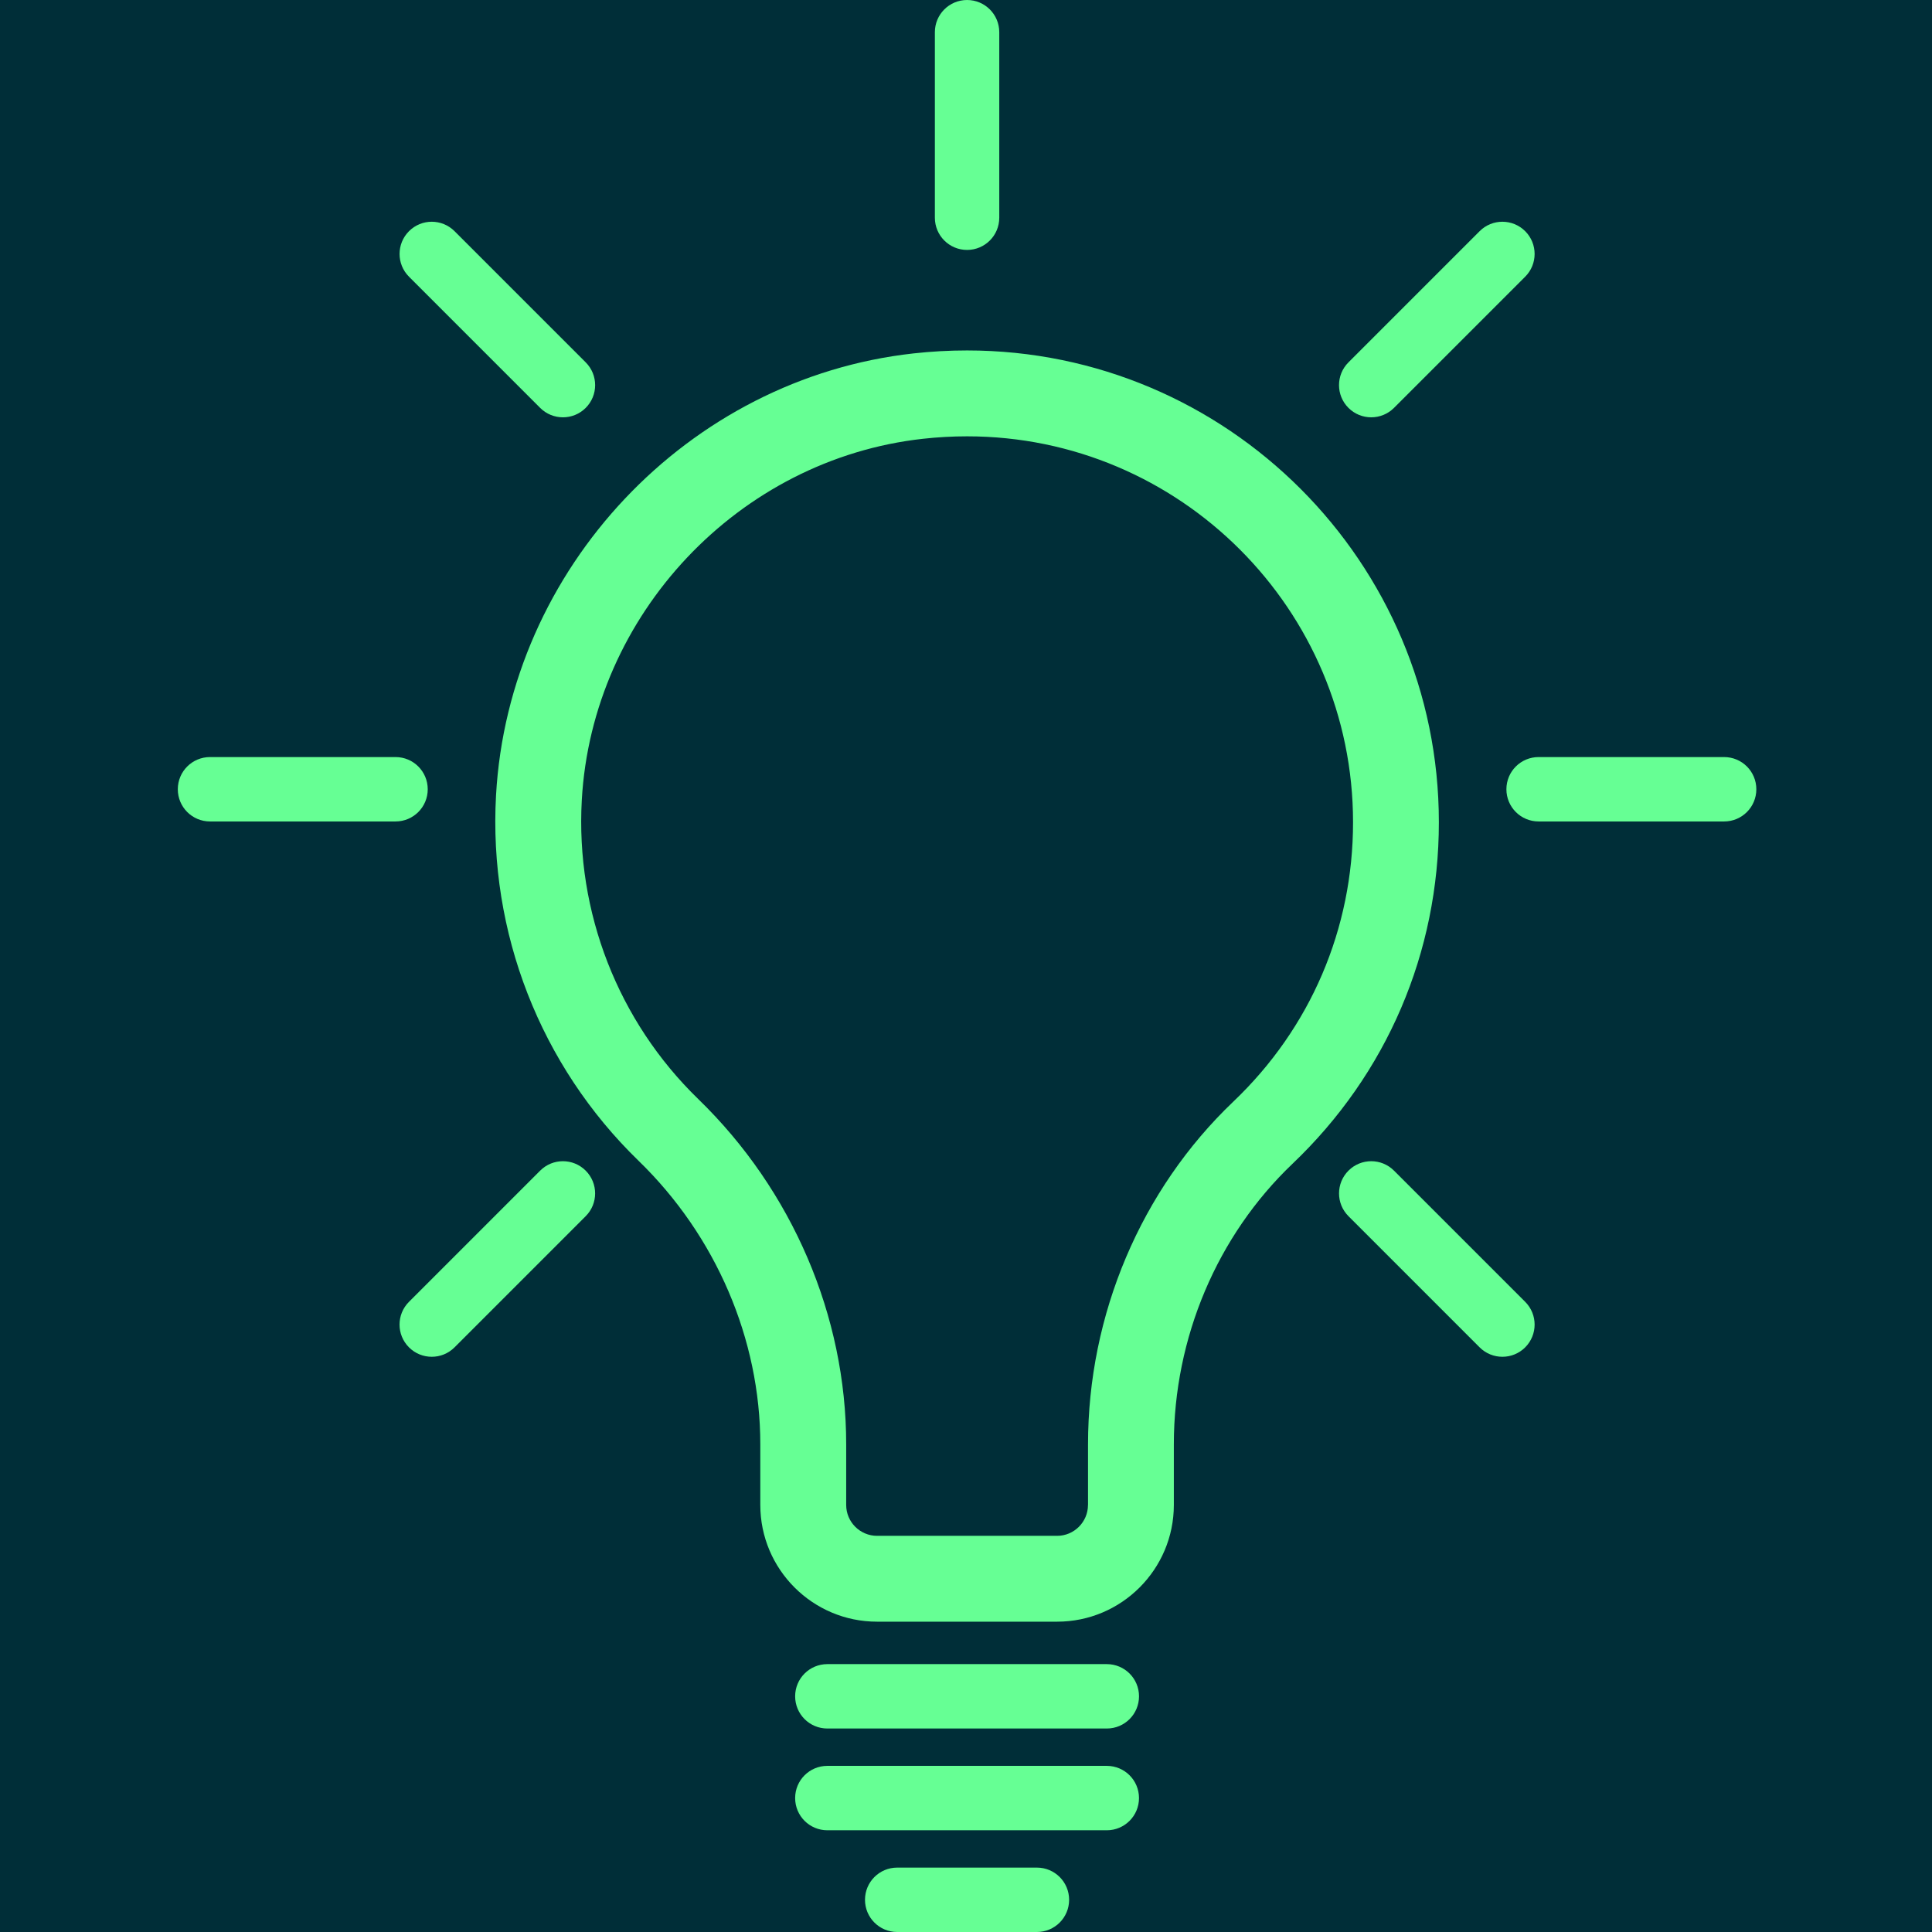
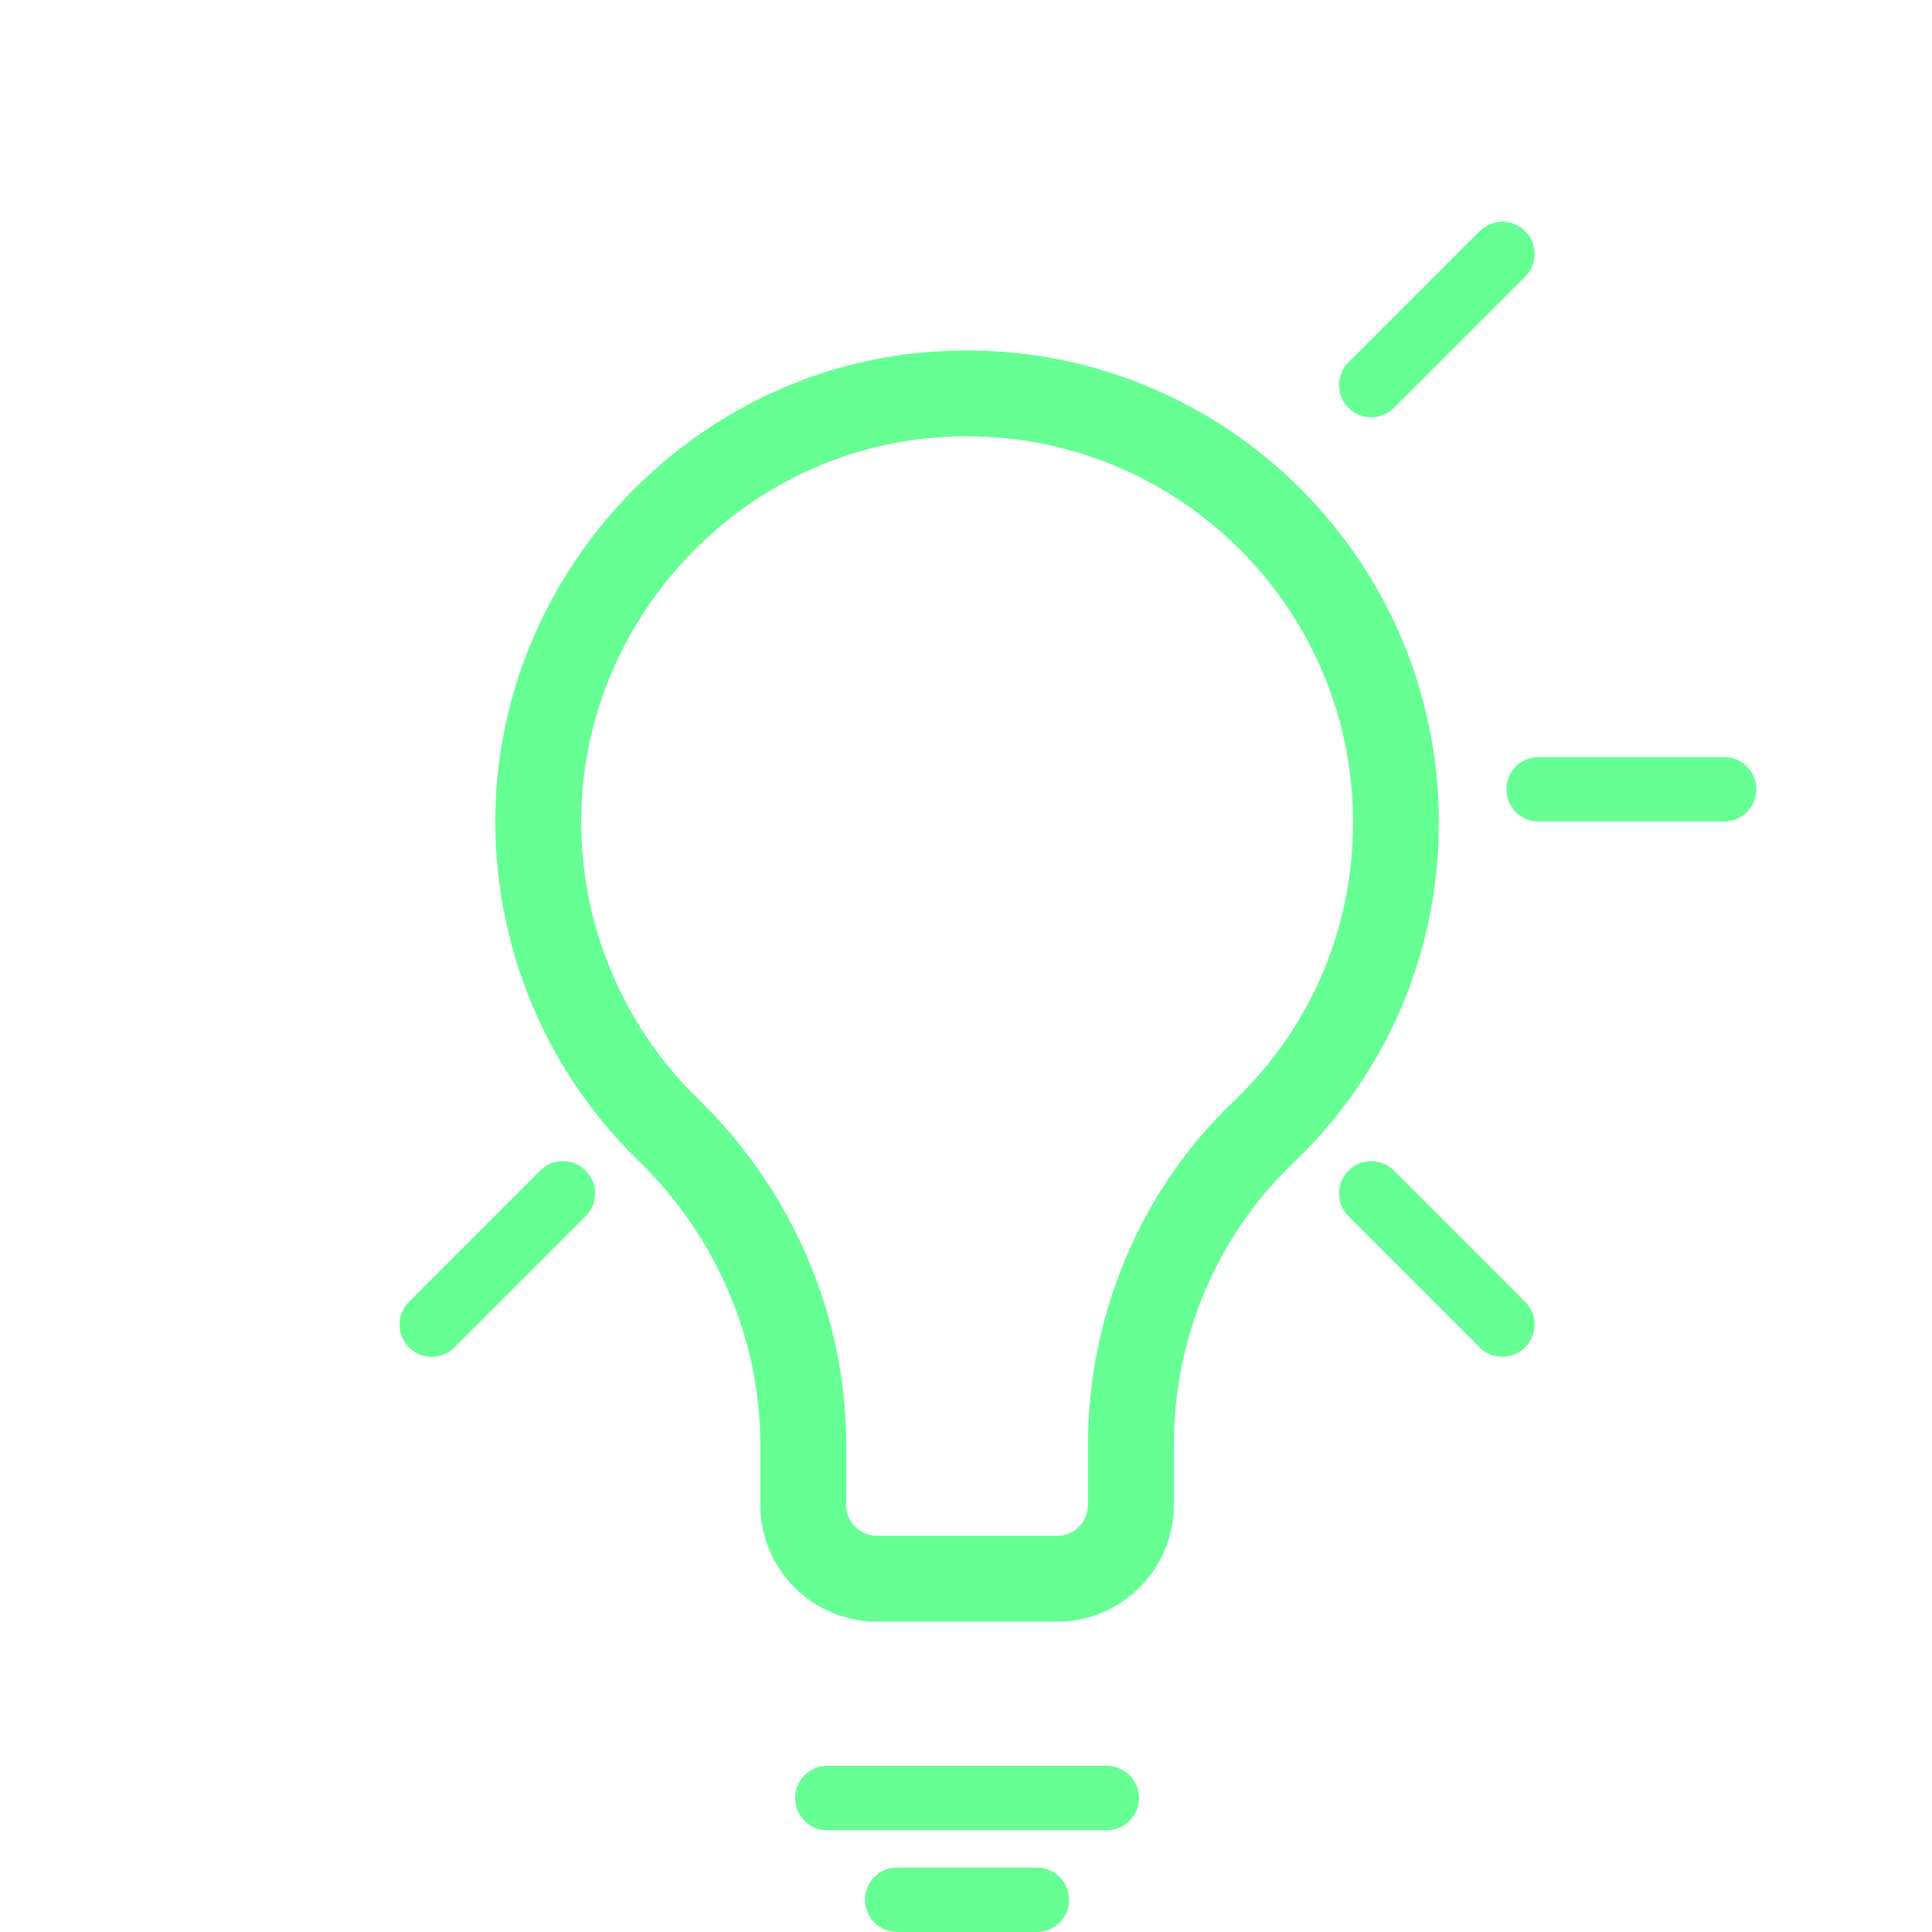
<svg xmlns="http://www.w3.org/2000/svg" width="1080" zoomAndPan="magnify" viewBox="0 0 810 810" height="1080" preserveAspectRatio="xMidYMid meet" version="1.0">
  <rect x="-81" width="972" fill="#ffffff" y="-81" height="972" fill-opacity="1" />
-   <rect x="-81" width="972" fill="#002e38" y="-81" height="972" fill-opacity="1" />
  <path fill="#66ff94" d="M 492.137 630.965 L 492.137 605.566 C 492.137 560.926 510.273 518.039 541.898 487.906 C 581.461 450.207 603.25 399.355 603.25 344.727 C 603.25 235.656 514.52 146.926 405.449 146.926 C 398.004 146.926 390.445 147.34 382.984 148.168 C 288.484 158.617 213.246 238.285 207.961 333.484 C 204.777 390.898 226.555 446.734 267.723 486.668 C 300.156 518.129 318.762 561.457 318.762 605.539 L 318.762 630.953 C 318.762 657.945 340.711 679.895 367.703 679.895 L 443.188 679.895 C 470.176 679.914 492.137 657.953 492.137 630.965 Z M 456.137 630.965 C 456.137 638.102 450.324 643.906 443.195 643.906 L 367.711 643.906 C 360.574 643.906 354.77 638.09 354.77 630.965 L 354.77 605.547 C 354.77 551.789 332.18 499.051 292.797 460.836 C 259.125 428.176 241.309 382.48 243.918 335.492 C 248.238 257.645 309.727 192.5 386.953 183.961 C 393.109 183.277 399.336 182.934 405.469 182.934 C 494.684 182.934 567.27 255.512 567.27 344.734 C 567.27 389.422 549.449 431.012 517.086 461.852 C 478.367 498.742 456.156 551.125 456.156 605.574 L 456.156 630.965 Z M 456.137 630.965 " fill-opacity="1" fill-rule="nonzero" />
-   <path fill="#66ff94" d="M 464.031 697.688 L 346.867 697.688 C 339.406 697.688 333.367 703.727 333.367 711.188 C 333.367 718.648 339.406 724.688 346.867 724.688 L 464.039 724.688 C 471.5 724.688 477.539 718.648 477.539 711.188 C 477.539 703.727 471.492 697.688 464.031 697.688 Z M 464.031 697.688 " fill-opacity="1" fill-rule="nonzero" />
  <path fill="#66ff94" d="M 477.531 753.848 C 477.531 746.387 471.492 740.348 464.031 740.348 L 346.867 740.348 C 339.406 740.348 333.367 746.387 333.367 753.848 C 333.367 761.309 339.406 767.348 346.867 767.348 L 464.039 767.348 C 471.492 767.348 477.531 761.301 477.531 753.848 Z M 477.531 753.848 " fill-opacity="1" fill-rule="nonzero" />
-   <path fill="#66ff94" d="M 88.047 344.402 L 165.832 344.402 C 173.293 344.402 179.332 338.363 179.332 330.902 C 179.332 323.441 173.293 317.402 165.832 317.402 L 88.047 317.402 C 80.586 317.402 74.547 323.441 74.547 330.902 C 74.547 338.363 80.586 344.402 88.047 344.402 Z M 88.047 344.402 " fill-opacity="1" fill-rule="nonzero" />
  <path fill="#66ff94" d="M 736.352 330.902 C 736.352 323.441 730.312 317.402 722.852 317.402 L 645.066 317.402 C 637.605 317.402 631.566 323.441 631.566 330.902 C 631.566 338.363 637.605 344.402 645.066 344.402 L 722.852 344.402 C 730.312 344.402 736.352 338.363 736.352 330.902 Z M 736.352 330.902 " fill-opacity="1" fill-rule="nonzero" />
-   <path fill="#66ff94" d="M 391.949 13.5 L 391.949 91.285 C 391.949 98.746 397.988 104.785 405.449 104.785 C 412.91 104.785 418.949 98.746 418.949 91.285 L 418.949 13.5 C 418.949 6.039 412.91 0 405.449 0 C 397.988 0 391.949 6.039 391.949 13.5 Z M 391.949 13.5 " fill-opacity="1" fill-rule="nonzero" />
  <path fill="#66ff94" d="M 620.344 96.922 L 565.344 151.922 C 560.07 157.184 560.07 165.742 565.344 171.008 C 567.98 173.645 571.438 174.961 574.891 174.961 C 578.348 174.961 581.805 173.645 584.441 171.008 L 639.441 116.012 C 644.715 110.746 644.715 102.188 639.441 96.922 C 634.156 91.648 625.617 91.648 620.344 96.922 Z M 620.344 96.922 " fill-opacity="1" fill-rule="nonzero" />
  <path fill="#66ff94" d="M 245.555 490.797 C 240.281 485.523 231.738 485.523 226.465 490.797 L 171.469 545.797 C 166.191 551.062 166.191 559.609 171.469 564.887 C 174.105 567.523 177.559 568.836 181.016 568.836 C 184.473 568.836 187.93 567.523 190.566 564.887 L 245.562 509.887 C 250.828 504.621 250.828 496.07 245.555 490.797 Z M 245.555 490.797 " fill-opacity="1" fill-rule="nonzero" />
-   <path fill="#66ff94" d="M 226.465 171.008 C 229.102 173.645 232.559 174.961 236.016 174.961 C 239.473 174.961 242.926 173.645 245.562 171.008 C 250.836 165.742 250.836 157.184 245.562 151.922 L 190.566 96.922 C 185.289 91.648 176.75 91.648 171.477 96.922 C 166.203 102.188 166.203 110.746 171.477 116.012 Z M 226.465 171.008 " fill-opacity="1" fill-rule="nonzero" />
  <path fill="#66ff94" d="M 620.344 564.887 C 622.98 567.523 626.434 568.836 629.891 568.836 C 633.348 568.836 636.805 567.523 639.441 564.887 C 644.715 559.609 644.715 551.062 639.441 545.797 L 584.441 490.797 C 579.168 485.523 570.625 485.523 565.352 490.797 C 560.078 496.07 560.078 504.621 565.352 509.887 Z M 620.344 564.887 " fill-opacity="1" fill-rule="nonzero" />
  <path fill="#66ff94" d="M 448.234 796.5 C 448.234 789.039 442.195 783 434.734 783 L 376.152 783 C 368.691 783 362.652 789.039 362.652 796.5 C 362.652 803.961 368.691 810 376.152 810 L 434.734 810 C 442.195 810 448.234 803.961 448.234 796.5 Z M 448.234 796.5 " fill-opacity="1" fill-rule="nonzero" />
</svg>